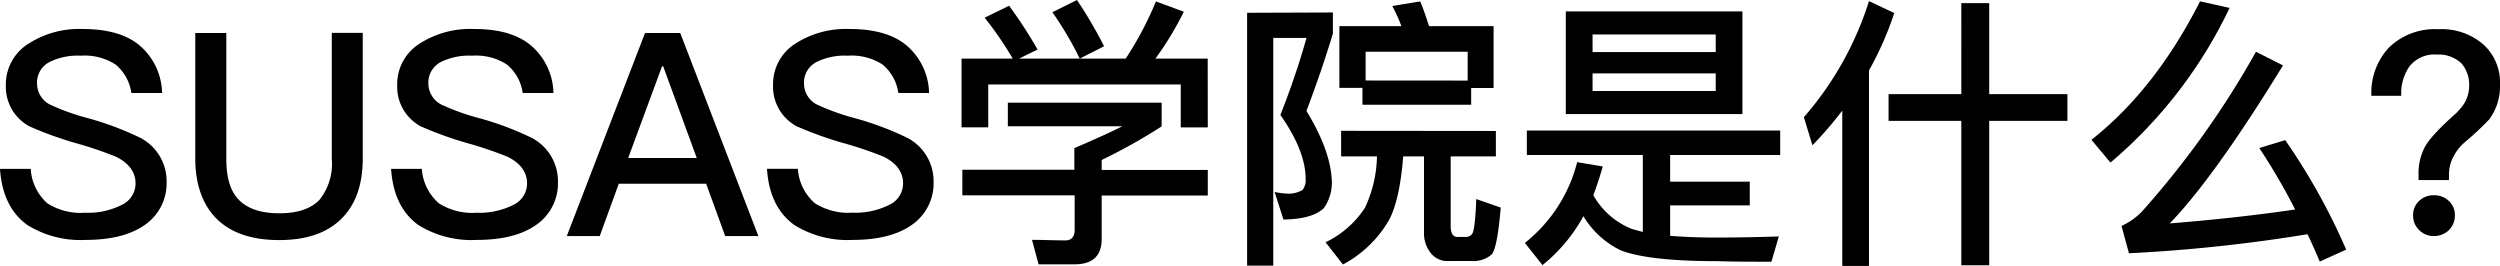
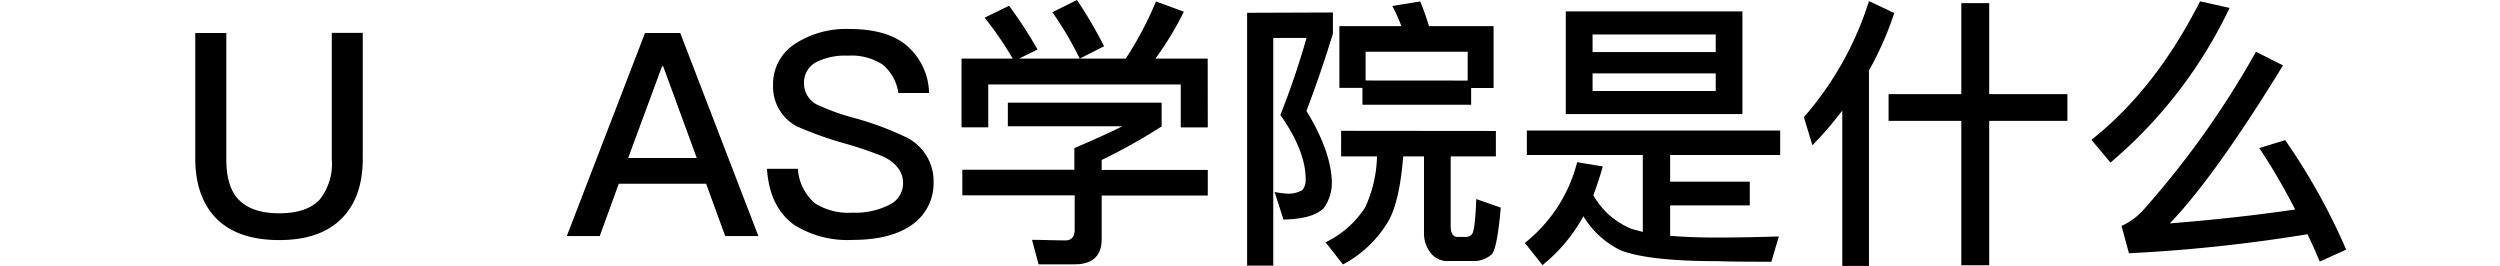
<svg xmlns="http://www.w3.org/2000/svg" viewBox="0 0 316.47 33.66">
  <title>college_title01</title>
  <g id="图层_2" data-name="图层 2">
    <g id="图层_1-2" data-name="图层 1">
-       <path d="M17.46,5.58a8.13,8.13,0,0,1,3.06,6.19H16.63a5.7,5.7,0,0,0-2-3.6,7.19,7.19,0,0,0-4.39-1.12,8.09,8.09,0,0,0-3.89.76,2.92,2.92,0,0,0-1.66,2.81,3,3,0,0,0,1.91,2.74,28.37,28.37,0,0,0,4.46,1.58,38.5,38.5,0,0,1,6.73,2.52A6.19,6.19,0,0,1,21.09,23a6.39,6.39,0,0,1-2.7,5.43q-2.7,1.94-7.56,1.94a12.73,12.73,0,0,1-7.34-1.87C1.37,27,.22,24.62,0,21.38H3.89A6.31,6.31,0,0,0,6,25.74a7.88,7.88,0,0,0,4.79,1.19,9.45,9.45,0,0,0,4.64-1,3,3,0,0,0,1.73-2.7c0-1.44-.83-2.56-2.45-3.38a47.94,47.94,0,0,0-5.11-1.73A45.89,45.89,0,0,1,3.74,16a5.67,5.67,0,0,1-3-5.15A6.08,6.08,0,0,1,3.64,5.51a11.84,11.84,0,0,1,6.8-1.84C13.43,3.67,15.77,4.28,17.46,5.58Z" />
      <path d="M28.65,4.18v16c0,2.3.5,4,1.58,5.11S33,27,35.35,27s4-.58,5.08-1.69A7.24,7.24,0,0,0,42,20.16v-16h3.92V20.09c0,3.35-.94,5.9-2.77,7.67s-4.43,2.63-7.81,2.63-6-.86-7.81-2.59-2.81-4.36-2.81-7.7V4.18Z" />
-       <path d="M67,5.58a8.13,8.13,0,0,1,3.06,6.19H66.17a5.7,5.7,0,0,0-2-3.6,7.19,7.19,0,0,0-4.39-1.12,8.09,8.09,0,0,0-3.89.76,2.92,2.92,0,0,0-1.66,2.81,3,3,0,0,0,1.91,2.74,28.37,28.37,0,0,0,4.46,1.58,38.5,38.5,0,0,1,6.73,2.52A6.19,6.19,0,0,1,70.63,23a6.39,6.39,0,0,1-2.7,5.43q-2.7,1.94-7.56,1.94A12.73,12.73,0,0,1,53,28.51c-2.12-1.51-3.28-3.89-3.49-7.13h3.89a6.31,6.31,0,0,0,2.16,4.36,7.88,7.88,0,0,0,4.79,1.19,9.45,9.45,0,0,0,4.64-1,3,3,0,0,0,1.73-2.7c0-1.44-.83-2.56-2.45-3.38a47.94,47.94,0,0,0-5.11-1.73A45.89,45.89,0,0,1,53.28,16a5.67,5.67,0,0,1-3-5.15,6.08,6.08,0,0,1,2.84-5.33A11.84,11.84,0,0,1,60,3.67C63,3.67,65.3,4.28,67,5.58Z" />
      <path d="M86.11,4.18,96,29.88H91.8l-2.41-6.62H78.33l-2.41,6.62H71.75l9.9-25.7ZM88.2,20,83.95,8.39h-.14L79.52,20Z" />
      <path d="M114.55,5.58a8.13,8.13,0,0,1,3.06,6.19h-3.89a5.7,5.7,0,0,0-2-3.6,7.19,7.19,0,0,0-4.39-1.12,8.09,8.09,0,0,0-3.89.76,2.92,2.92,0,0,0-1.66,2.81,3,3,0,0,0,1.91,2.74,28.37,28.37,0,0,0,4.46,1.58,38.5,38.5,0,0,1,6.73,2.52A6.19,6.19,0,0,1,118.18,23a6.39,6.39,0,0,1-2.7,5.43q-2.7,1.94-7.56,1.94a12.73,12.73,0,0,1-7.34-1.87c-2.12-1.51-3.28-3.89-3.49-7.13H101a6.31,6.31,0,0,0,2.16,4.36,7.88,7.88,0,0,0,4.79,1.19,9.45,9.45,0,0,0,4.64-1,3,3,0,0,0,1.73-2.7c0-1.44-.83-2.56-2.45-3.38a47.94,47.94,0,0,0-5.11-1.73,45.89,45.89,0,0,1-5.9-2.12,5.67,5.67,0,0,1-3-5.15,6.08,6.08,0,0,1,2.84-5.33,11.84,11.84,0,0,1,6.8-1.84C110.52,3.67,112.86,4.28,114.55,5.58Z" />
      <path d="M152.89,16.13h-3.42V10.69H125.1v5.43h-3.38V7.42h6.48a43.29,43.29,0,0,0-3.56-5.18l3.1-1.51a56.68,56.68,0,0,1,3.6,5.54L129,7.42h13.5A43.19,43.19,0,0,0,146.33.18l3.53,1.3a39.67,39.67,0,0,1-3.6,5.94h6.62ZM147.05,13v3a70.44,70.44,0,0,1-7.59,4.25v1.26h13.43v3.24H139.46v5.51c0,2.12-1.15,3.2-3.42,3.2h-4.57l-.83-3.1c1.3,0,2.7.07,4.25.07.76,0,1.15-.47,1.15-1.37V24.73H121.82V21.49H136V18.75c2.52-1.08,4.57-2,6.08-2.77H127.58V13Zm-7.31-7.13-3.06,1.55a42.66,42.66,0,0,0-3.46-5.87L136.33,0A55.35,55.35,0,0,1,139.75,5.83Z" />
      <path d="M168.73,1.58V4.25c-.94,3.1-2.05,6.37-3.35,9.79,2,3.28,3.06,6.16,3.2,8.64a5.6,5.6,0,0,1-1,3.67c-1,.94-2.66,1.4-5.11,1.44l-1.12-3.49a10,10,0,0,0,1.87.22,3.51,3.51,0,0,0,1.66-.47,2,2,0,0,0,.4-1.37c0-2.41-1.08-5.11-3.2-8.13a101.31,101.31,0,0,0,3.31-9.75h-4.21V33.62h-3.31v-32Zm20.63,15V19.8h-5.72v8.82c0,.9.29,1.37.86,1.37h1.12a.94.94,0,0,0,.72-.36q.38-.43.54-4.43l3.1,1.08c-.29,3.31-.65,5.29-1.12,5.9a3.49,3.49,0,0,1-2.56.86h-2.88a2.67,2.67,0,0,1-2.3-1,4,4,0,0,1-.86-2.59V19.8h-2.63c-.29,3.6-.86,6.3-1.8,8.06A14.66,14.66,0,0,1,170,33.48l-2.2-2.81a12.3,12.3,0,0,0,5-4.39,16.13,16.13,0,0,0,1.51-6.48h-4.54V16.56Zm-.29-5.44h-2.84v2.12H172.47V11.12h-2.92V3.31h7.85A20.85,20.85,0,0,0,176.25.76l3.53-.58c.4.94.76,2,1.12,3.13h8.17Zm-3.28-.94V6.55H172.87v3.64Z" />
      <path d="M193.28,19.62v-3.1h32.07v3.1H211.42V23H221.5v3H211.42v3.85c1.66.14,3.6.22,5.76.22,3.17,0,5.87-.07,8-.14l-.94,3.2c-2.52,0-4.82,0-6.84-.07-6,0-10-.5-12.24-1.37a11.27,11.27,0,0,1-4.72-4.32,20.69,20.69,0,0,1-5.18,6.19l-2.23-2.81a19,19,0,0,0,6.62-10.22l3.24.54c-.36,1.3-.76,2.48-1.19,3.64a9.67,9.67,0,0,0,4.82,4.25c.43.14.9.25,1.44.4V19.62ZM220.57,1.44v13H198.21v-13Zm-3.38,5.15V4.36H201.6V6.59Zm0,2.7H201.6v2.23h15.59Z" />
      <path d="M229.43,18.39l-1.08-3.56A41,41,0,0,0,236.59.14l3.2,1.51a40.92,40.92,0,0,1-3.2,7.27V33.66h-3.38V14A47.46,47.46,0,0,1,229.43,18.39ZM251.81.4V11.92h9.9V15.3h-9.9V33.58h-3.53V15.3h-9.21V11.92h9.21V.4Z" />
      <path d="M282.24,1a58.52,58.52,0,0,1-15.08,19.58l-2.41-2.88c5.33-4.21,9.93-10,13.75-17.53ZM297,31.6l-3.35,1.51c-.5-1.19-1-2.34-1.55-3.46a201.23,201.23,0,0,1-22.6,2.41l-.94-3.46a8.37,8.37,0,0,0,2.92-2.2A113.48,113.48,0,0,0,285.58,6.55L289,8.28q-8.64,14.09-14.33,20c5.4-.43,10.69-1,15.87-1.76a79,79,0,0,0-4.54-7.78l3.28-1A80,80,0,0,1,297,31.6Z" />
-       <path d="M314.31,5.58a6.51,6.51,0,0,1,2.16,5.15,7,7,0,0,1-1.37,4.39,36.59,36.59,0,0,1-3,2.81,6,6,0,0,0-1.51,1.87,4.83,4.83,0,0,0-.58,2.38v.61h-3.85v-.61a7.17,7.17,0,0,1,.72-3.42c.47-1,1.84-2.48,4.07-4.46l.61-.68a4.22,4.22,0,0,0,1-2.63,4.1,4.1,0,0,0-1-3,4.18,4.18,0,0,0-3.06-1.08,4,4,0,0,0-3.53,1.55,6,6,0,0,0-1,3.67h-3.78A8.35,8.35,0,0,1,302.43,6a8.34,8.34,0,0,1,6.26-2.3A8.05,8.05,0,0,1,314.31,5.58ZM310,25.45a2.39,2.39,0,0,1,.76,1.84,2.55,2.55,0,0,1-.79,1.87,2.7,2.7,0,0,1-1.87.72,2.58,2.58,0,0,1-1.87-.76,2.5,2.5,0,0,1-.76-1.84,2.39,2.39,0,0,1,.76-1.84,2.55,2.55,0,0,1,1.87-.72A2.58,2.58,0,0,1,310,25.45Z" />
    </g>
  </g>
</svg>